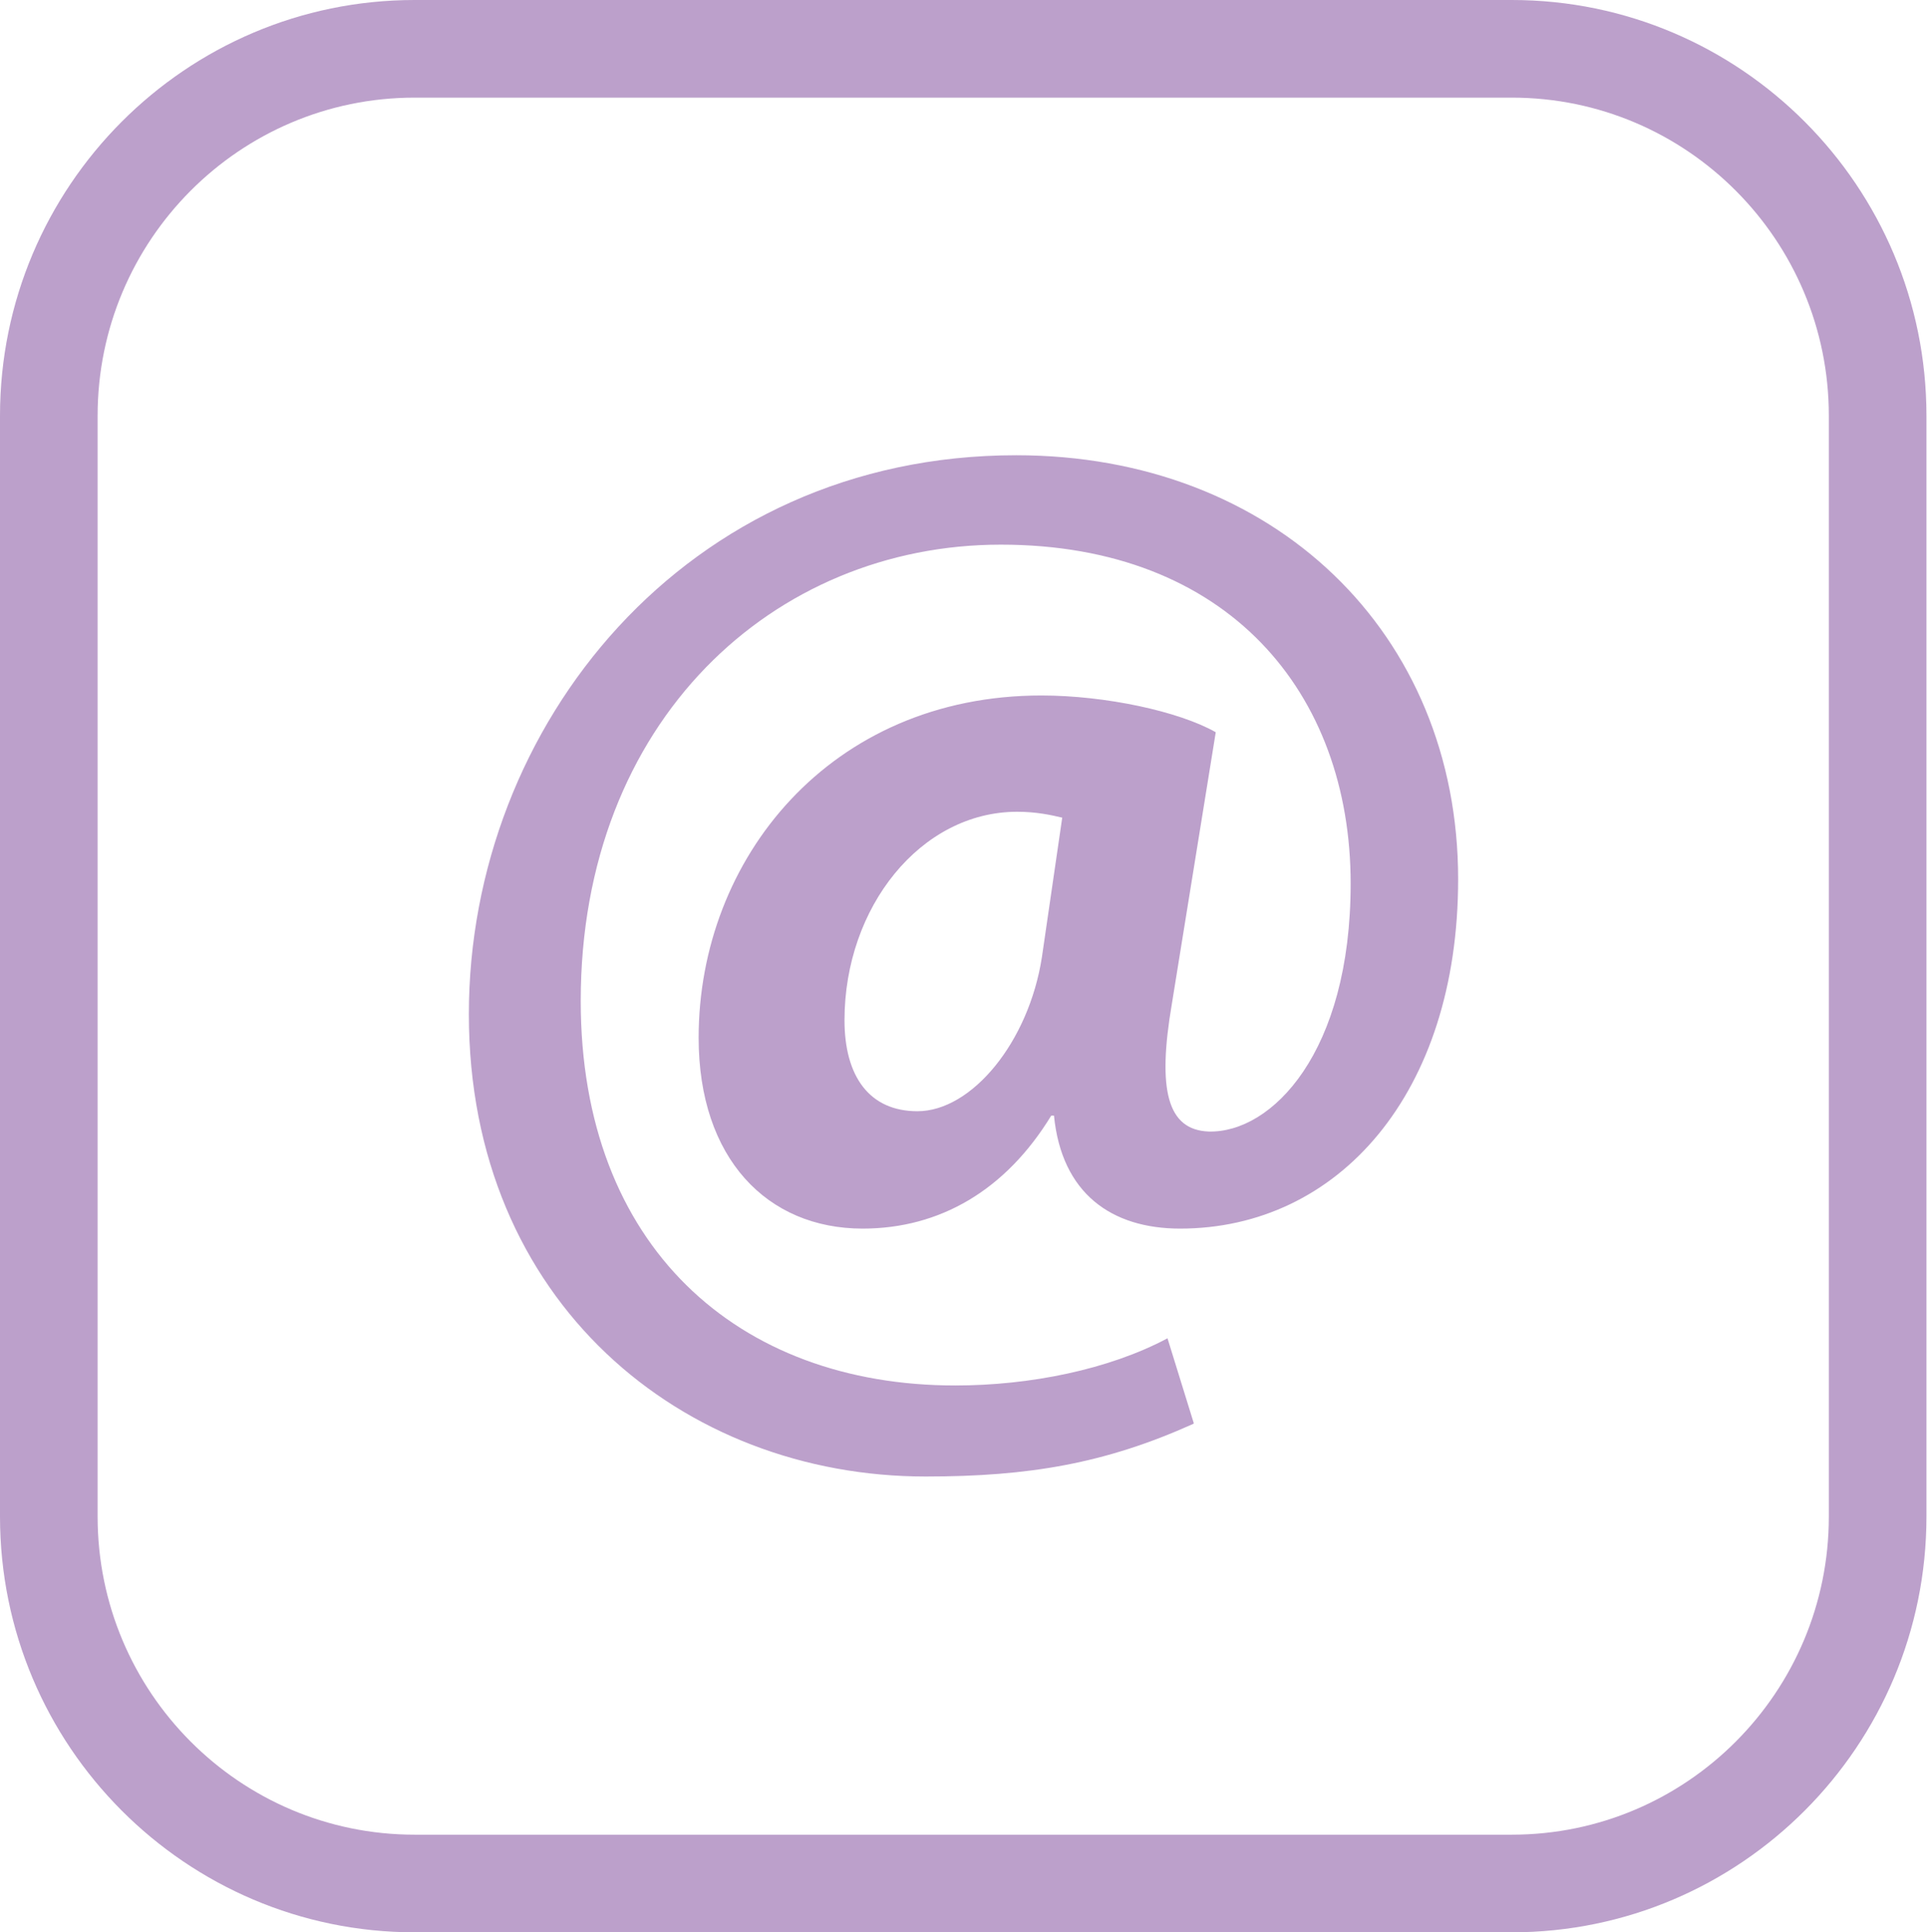
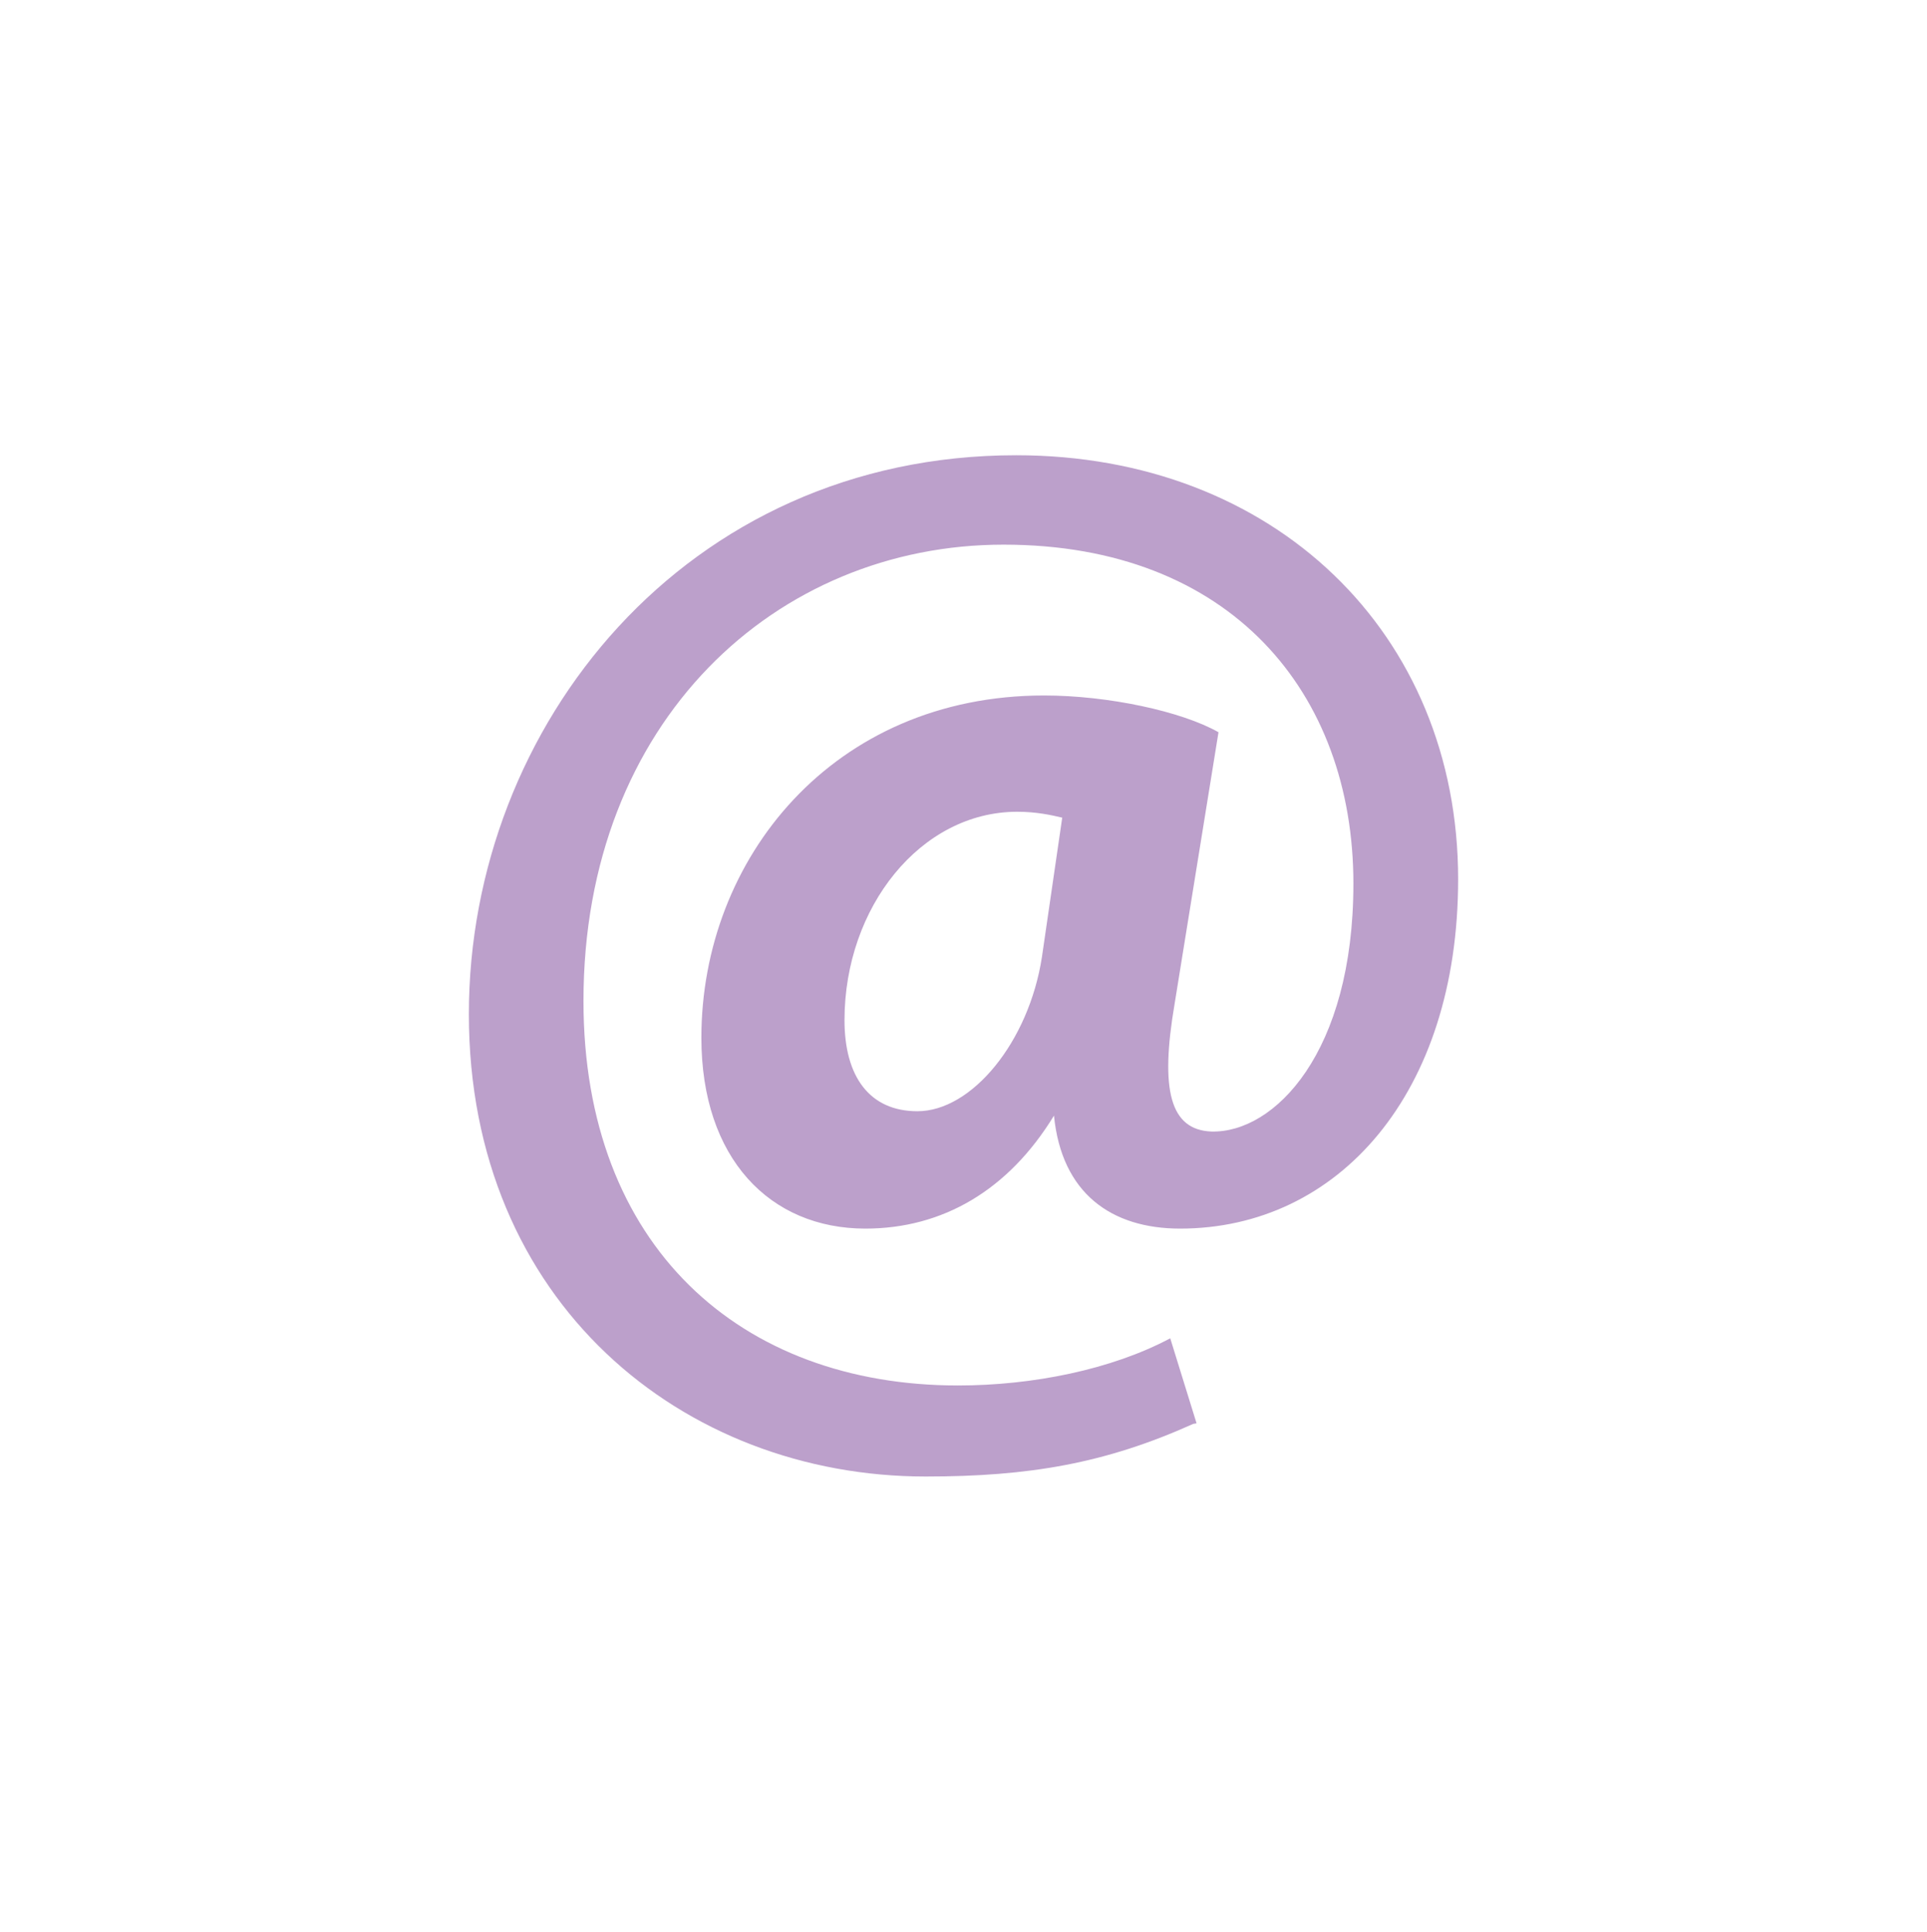
<svg xmlns="http://www.w3.org/2000/svg" id="Layer_2" data-name="Layer 2" viewBox="0 0 35.14 35.23">
  <defs>
    <style>
      .cls-1 {
        fill: #bca0cb;
      }
    </style>
  </defs>
  <g id="Layer_1-2" data-name="Layer 1">
-     <path class="cls-1" d="M7.56,1.78C4.37,1.78,1.78,4.38,1.78,7.58v20.07c0,3.2,2.59,5.8,5.78,5.8h20.01c3.19,0,5.78-2.6,5.78-5.8V7.58c0-3.2-2.59-5.8-5.78-5.8H7.56ZM27.58,35.23H7.56c-4.17,0-7.56-3.4-7.56-7.58V7.58C0,3.4,3.39,0,7.56,0h20.01c4.17,0,7.56,3.4,7.56,7.58v20.07c0,4.18-3.39,7.58-7.56,7.58" />
-     <path class="cls-1" d="M19.38,14.91c-.21-.05-.48-.11-.83-.11-1.76,0-3.15,1.74-3.15,3.8,0,1.02.45,1.66,1.33,1.66.99,0,2.03-1.26,2.27-2.81l.37-2.54ZM21.76,25.96c-1.6.72-2.99.96-4.88.96-4.43,0-8.33-3.18-8.33-8.43s3.95-10.19,9.98-10.19c4.7,0,8.06,3.24,8.06,7.73,0,3.91-2.19,6.37-5.07,6.37-1.25,0-2.16-.64-2.3-2.06h-.05c-.83,1.36-2.03,2.06-3.44,2.06-1.74,0-2.99-1.28-2.99-3.48,0-3.26,2.4-6.24,6.25-6.24,1.17,0,2.51.29,3.18.67l-.8,4.95c-.27,1.58-.08,2.3.67,2.33,1.15.03,2.59-1.44,2.59-4.52,0-3.48-2.24-6.18-6.38-6.18s-7.66,3.21-7.66,8.32c0,4.47,2.86,7.01,6.83,7.01,1.36,0,2.8-.29,3.87-.86l.48,1.55Z" />
+     <path class="cls-1" d="M19.38,14.91c-.21-.05-.48-.11-.83-.11-1.76,0-3.15,1.74-3.15,3.8,0,1.02.45,1.66,1.33,1.66.99,0,2.03-1.26,2.27-2.81l.37-2.54ZM21.76,25.96c-1.6.72-2.99.96-4.88.96-4.43,0-8.33-3.18-8.33-8.43s3.95-10.19,9.98-10.19c4.7,0,8.06,3.24,8.06,7.73,0,3.91-2.19,6.37-5.07,6.37-1.25,0-2.16-.64-2.3-2.06c-.83,1.36-2.03,2.06-3.44,2.06-1.74,0-2.99-1.28-2.99-3.48,0-3.26,2.4-6.24,6.25-6.24,1.17,0,2.51.29,3.18.67l-.8,4.95c-.27,1.58-.08,2.3.67,2.33,1.15.03,2.59-1.44,2.59-4.52,0-3.48-2.24-6.18-6.38-6.18s-7.66,3.21-7.66,8.32c0,4.47,2.86,7.01,6.83,7.01,1.36,0,2.8-.29,3.87-.86l.48,1.55Z" />
  </g>
</svg>